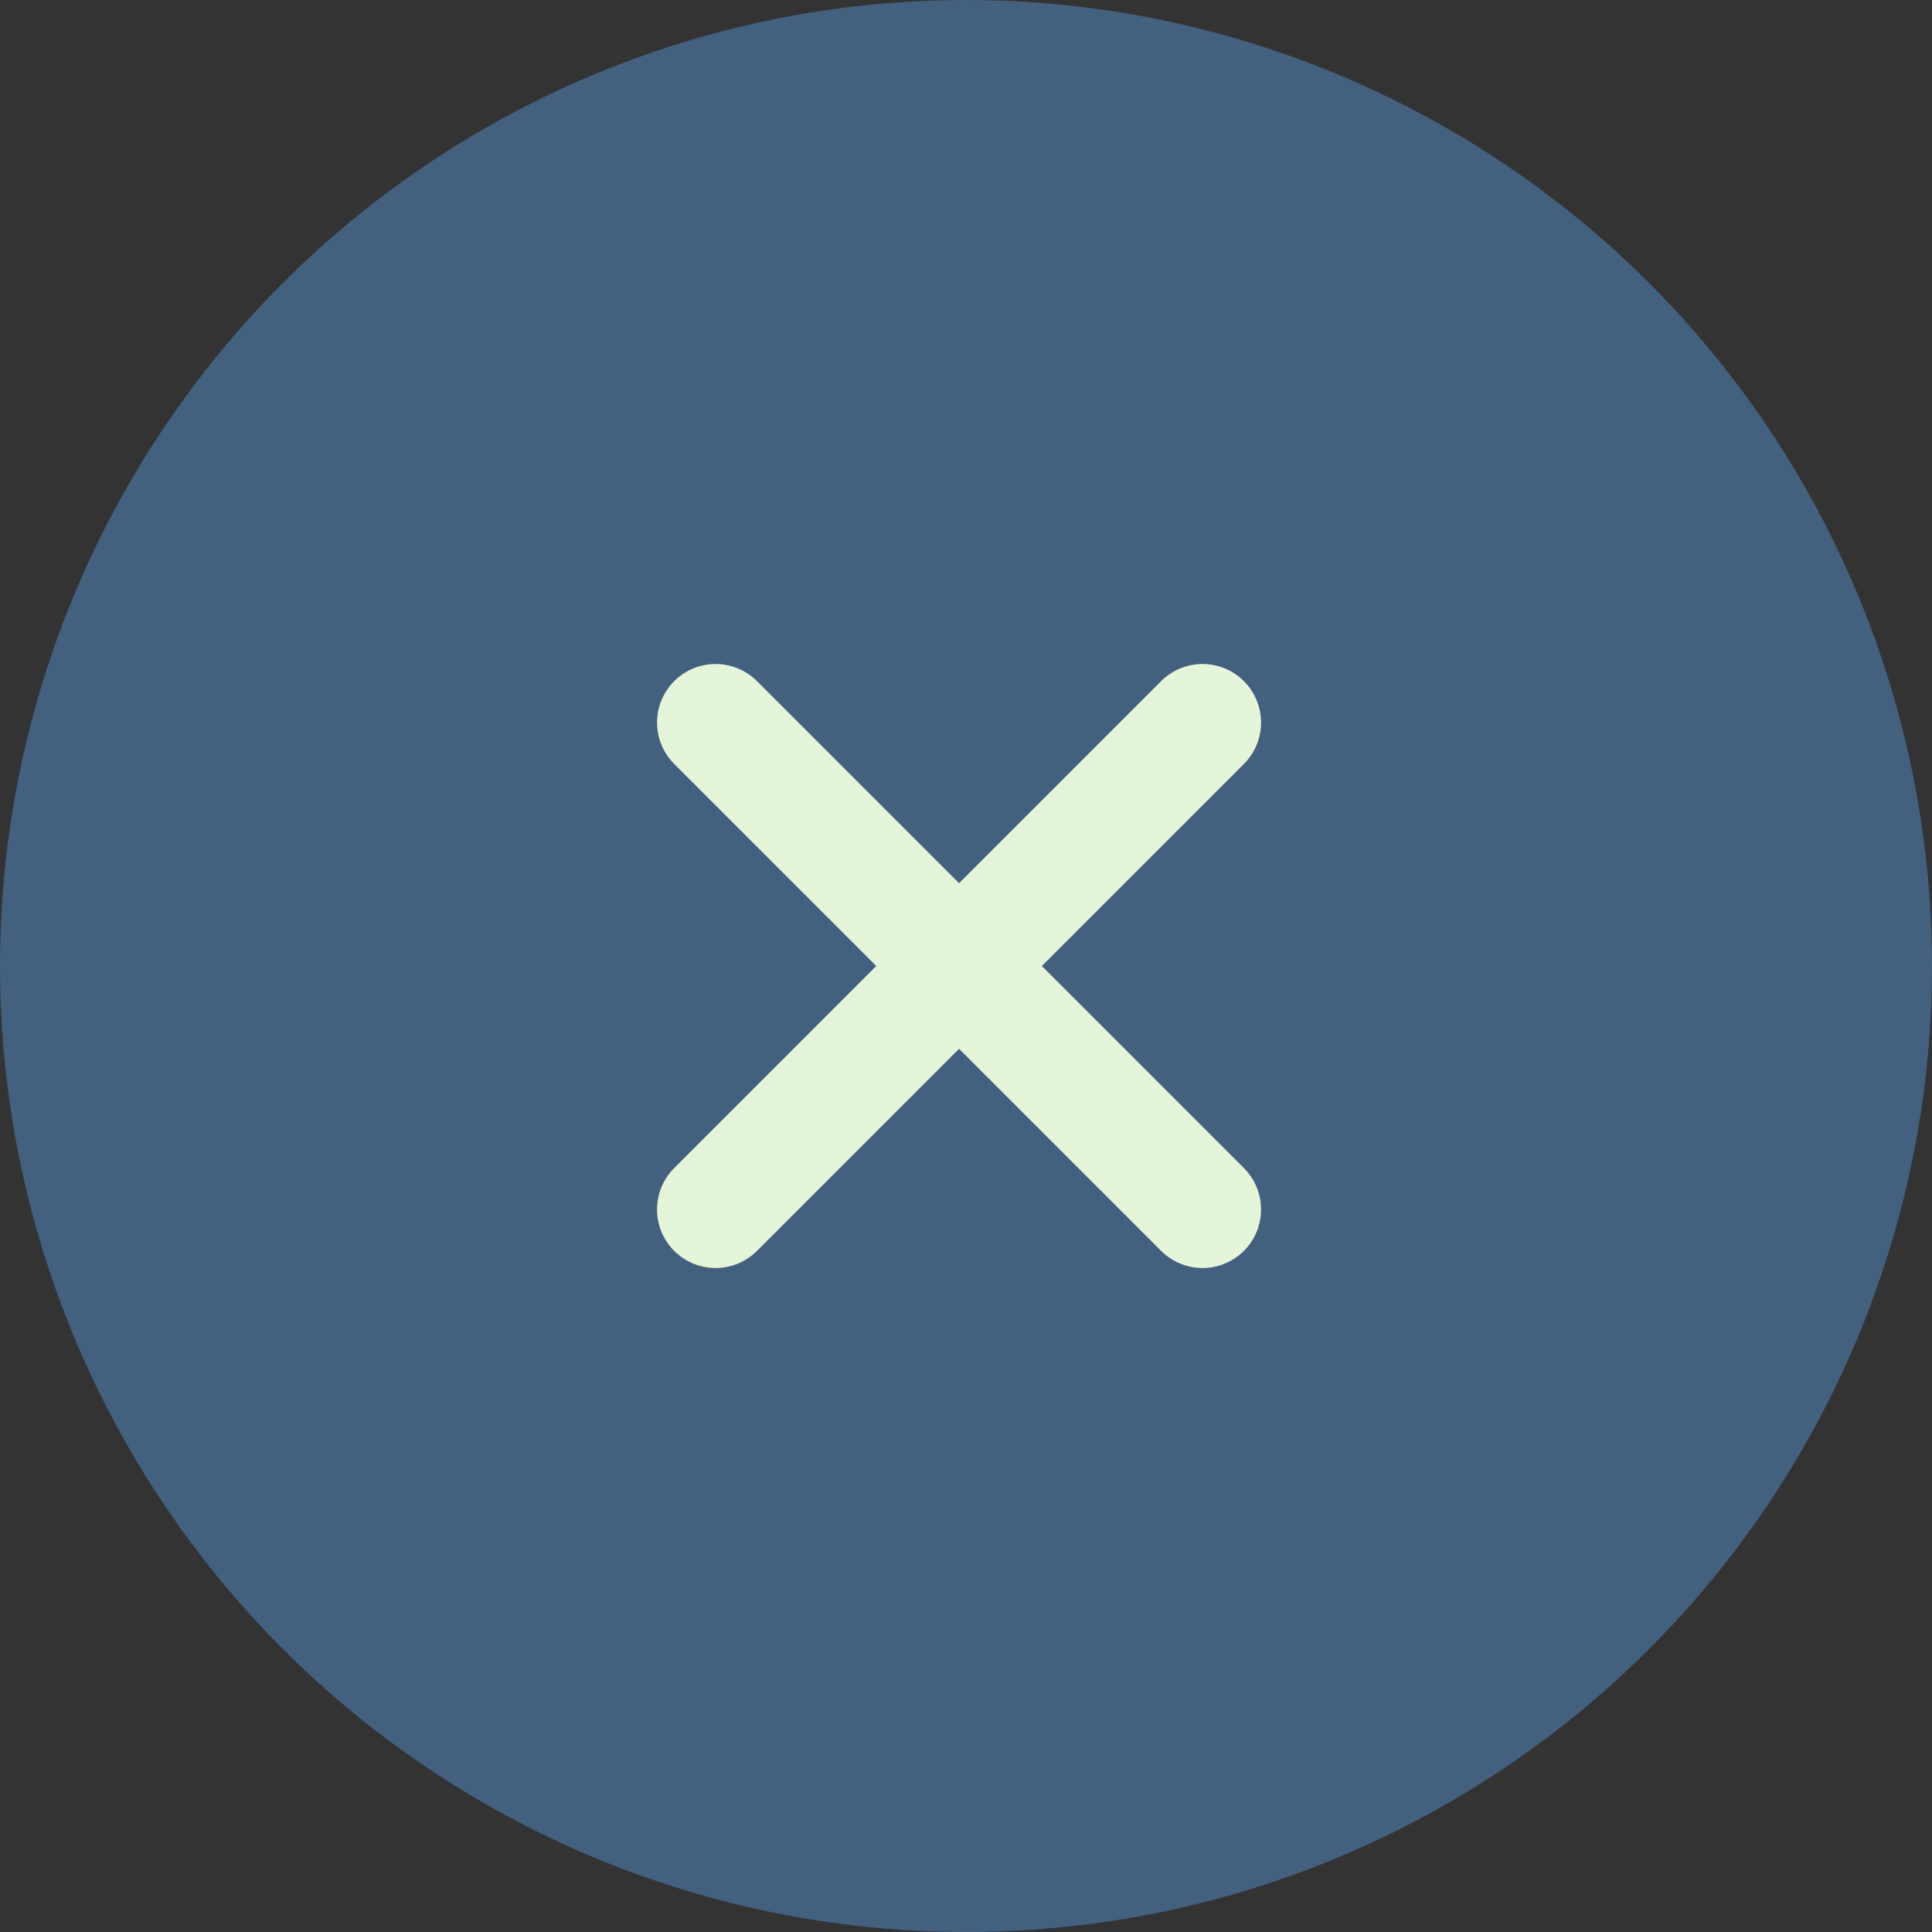
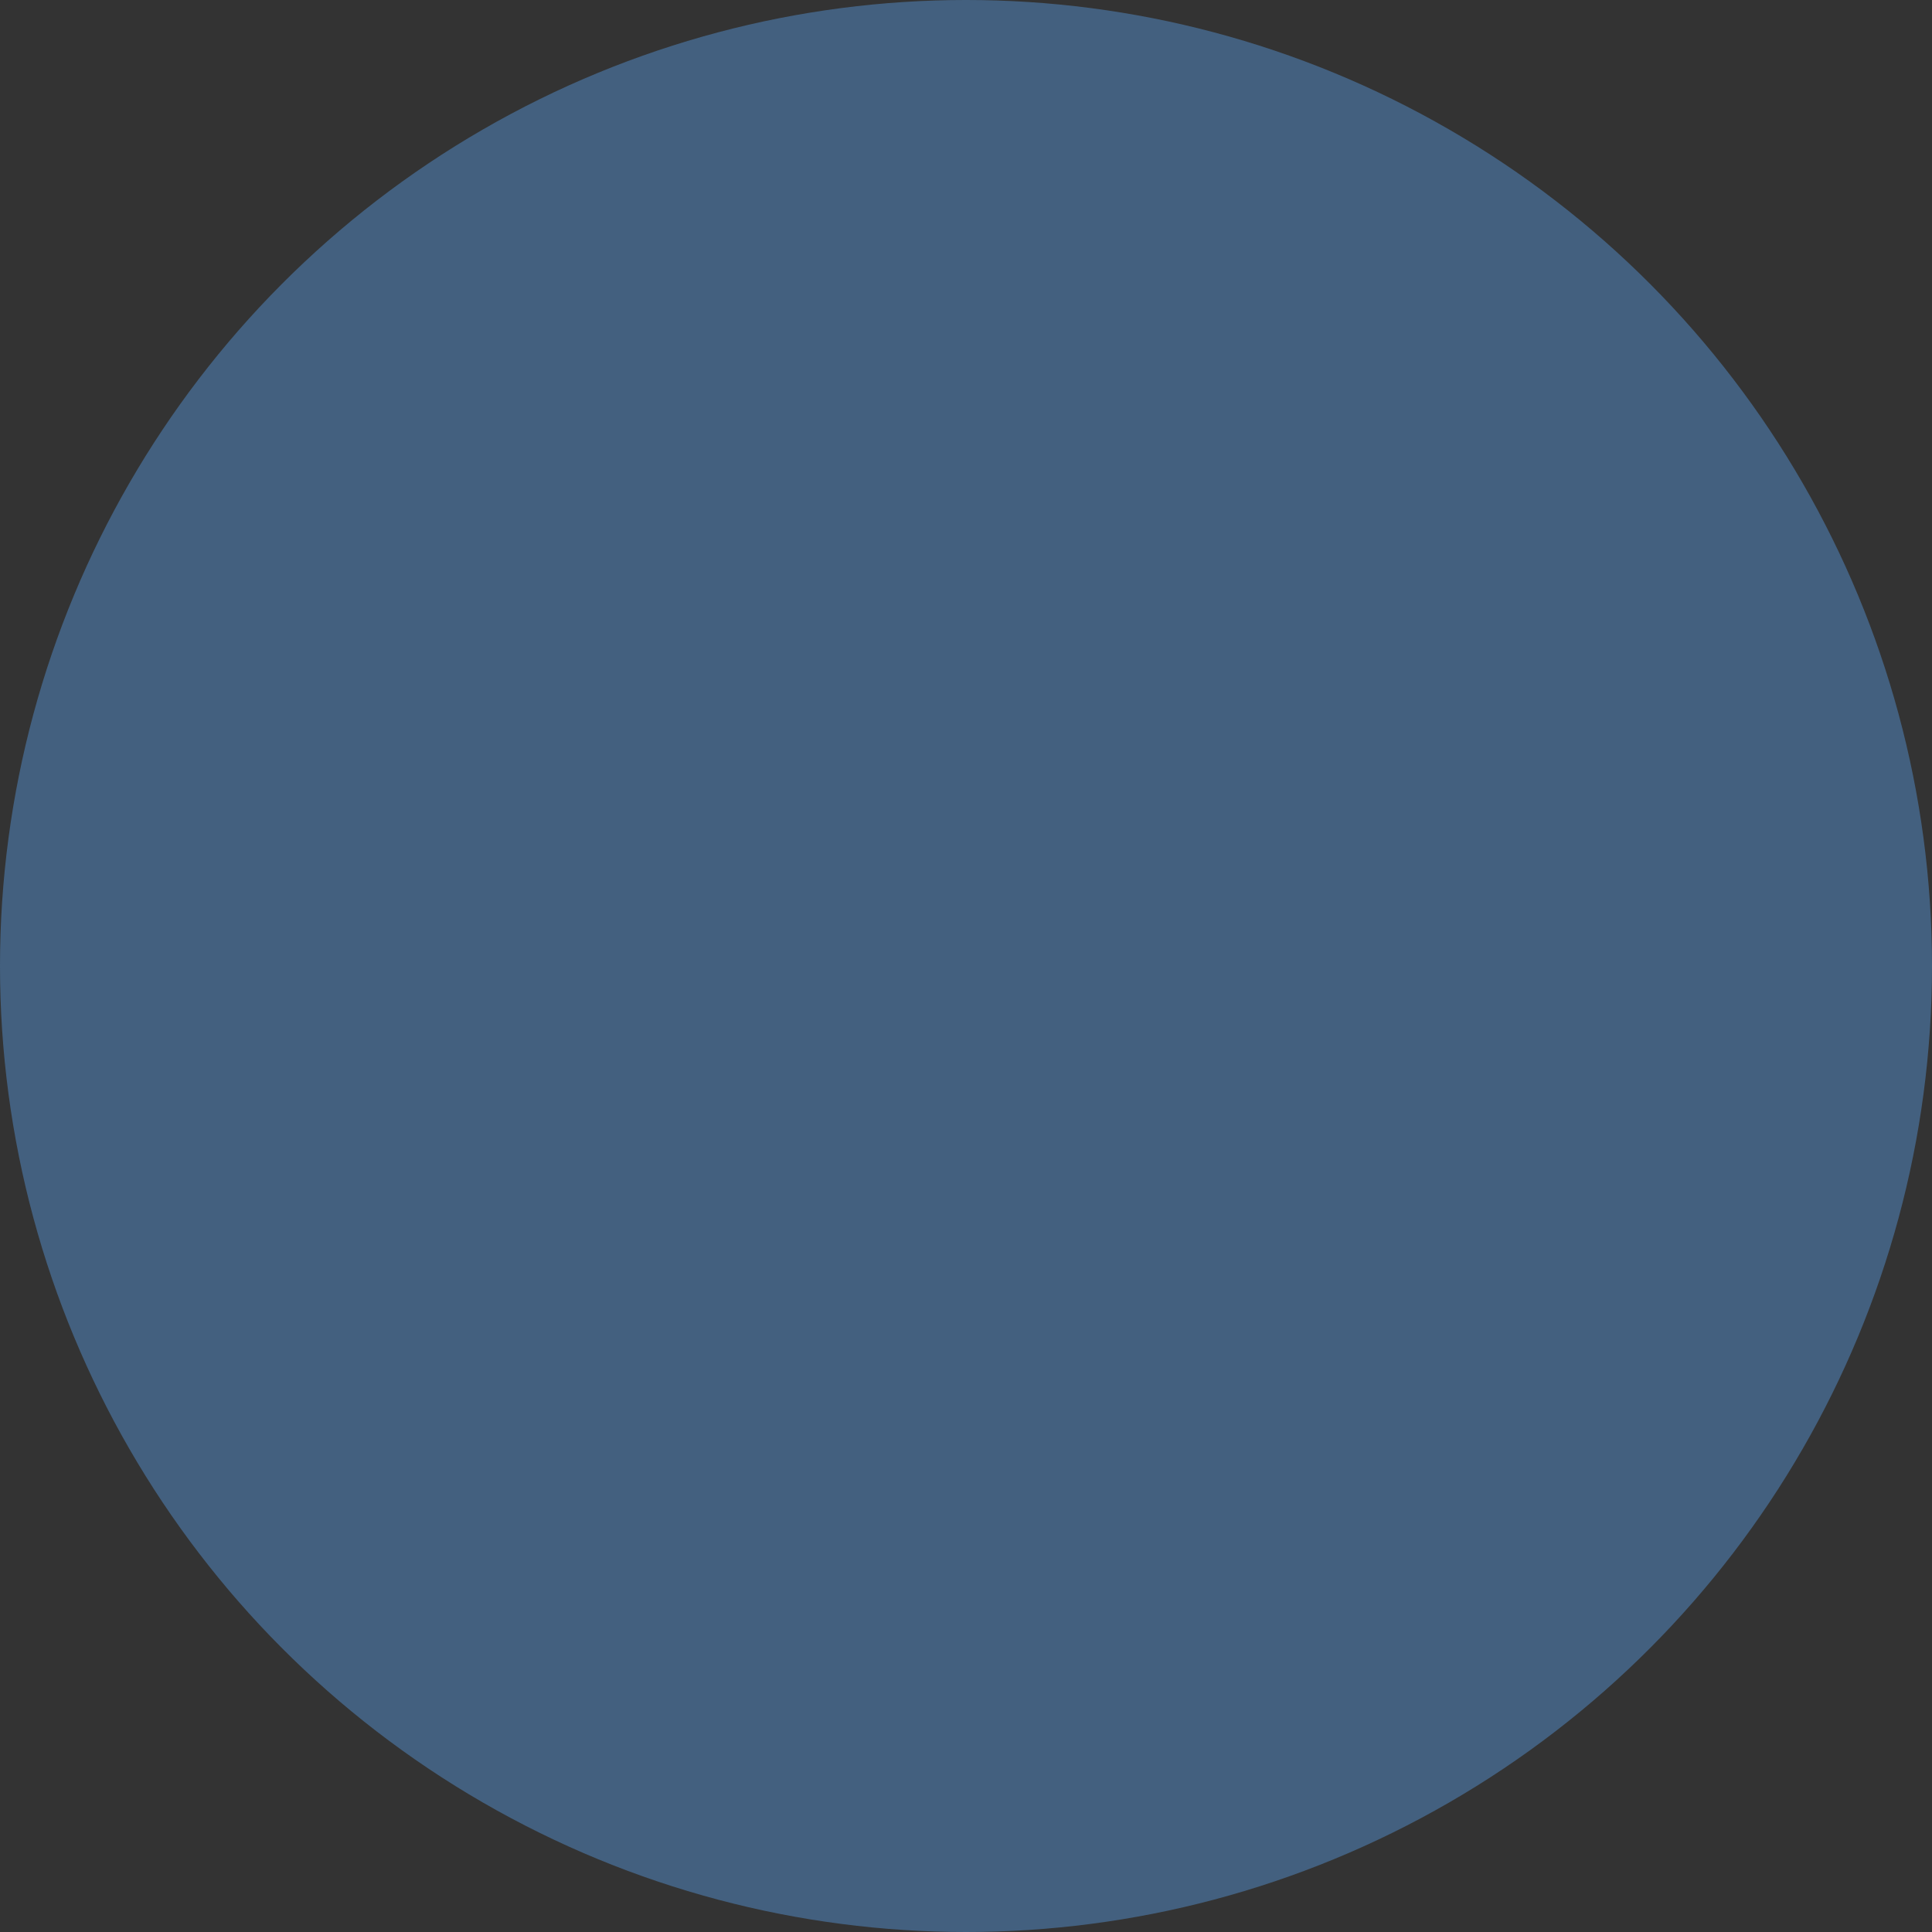
<svg xmlns="http://www.w3.org/2000/svg" id="Close" width="33" height="33" viewBox="0 0 33 33">
  <rect x="0" y="0" width="33" height="33" fill="#333333" stroke="none" />
  <circle id="Ellipse_13" data-name="Ellipse 13" cx="16.5" cy="16.5" r="16.5" fill="#43607f" />
  <g id="Group_196" data-name="Group 196" transform="translate(-103.5 -470)">
    <g id="Group_198" data-name="Group 198" transform="translate(379.12 57.724) rotate(45)">
-       <path id="Path_30" data-name="Path 30" d="M0,0V11.762" transform="translate(119.881 480.619)" fill="none" stroke="#e5f5da" stroke-linecap="round" stroke-width="2" />
-       <line id="Line_4" data-name="Line 4" y2="11.762" transform="translate(125.762 486.5) rotate(90)" fill="none" stroke="#e5f5da" stroke-linecap="round" stroke-width="2" />
-     </g>
+       </g>
  </g>
</svg>